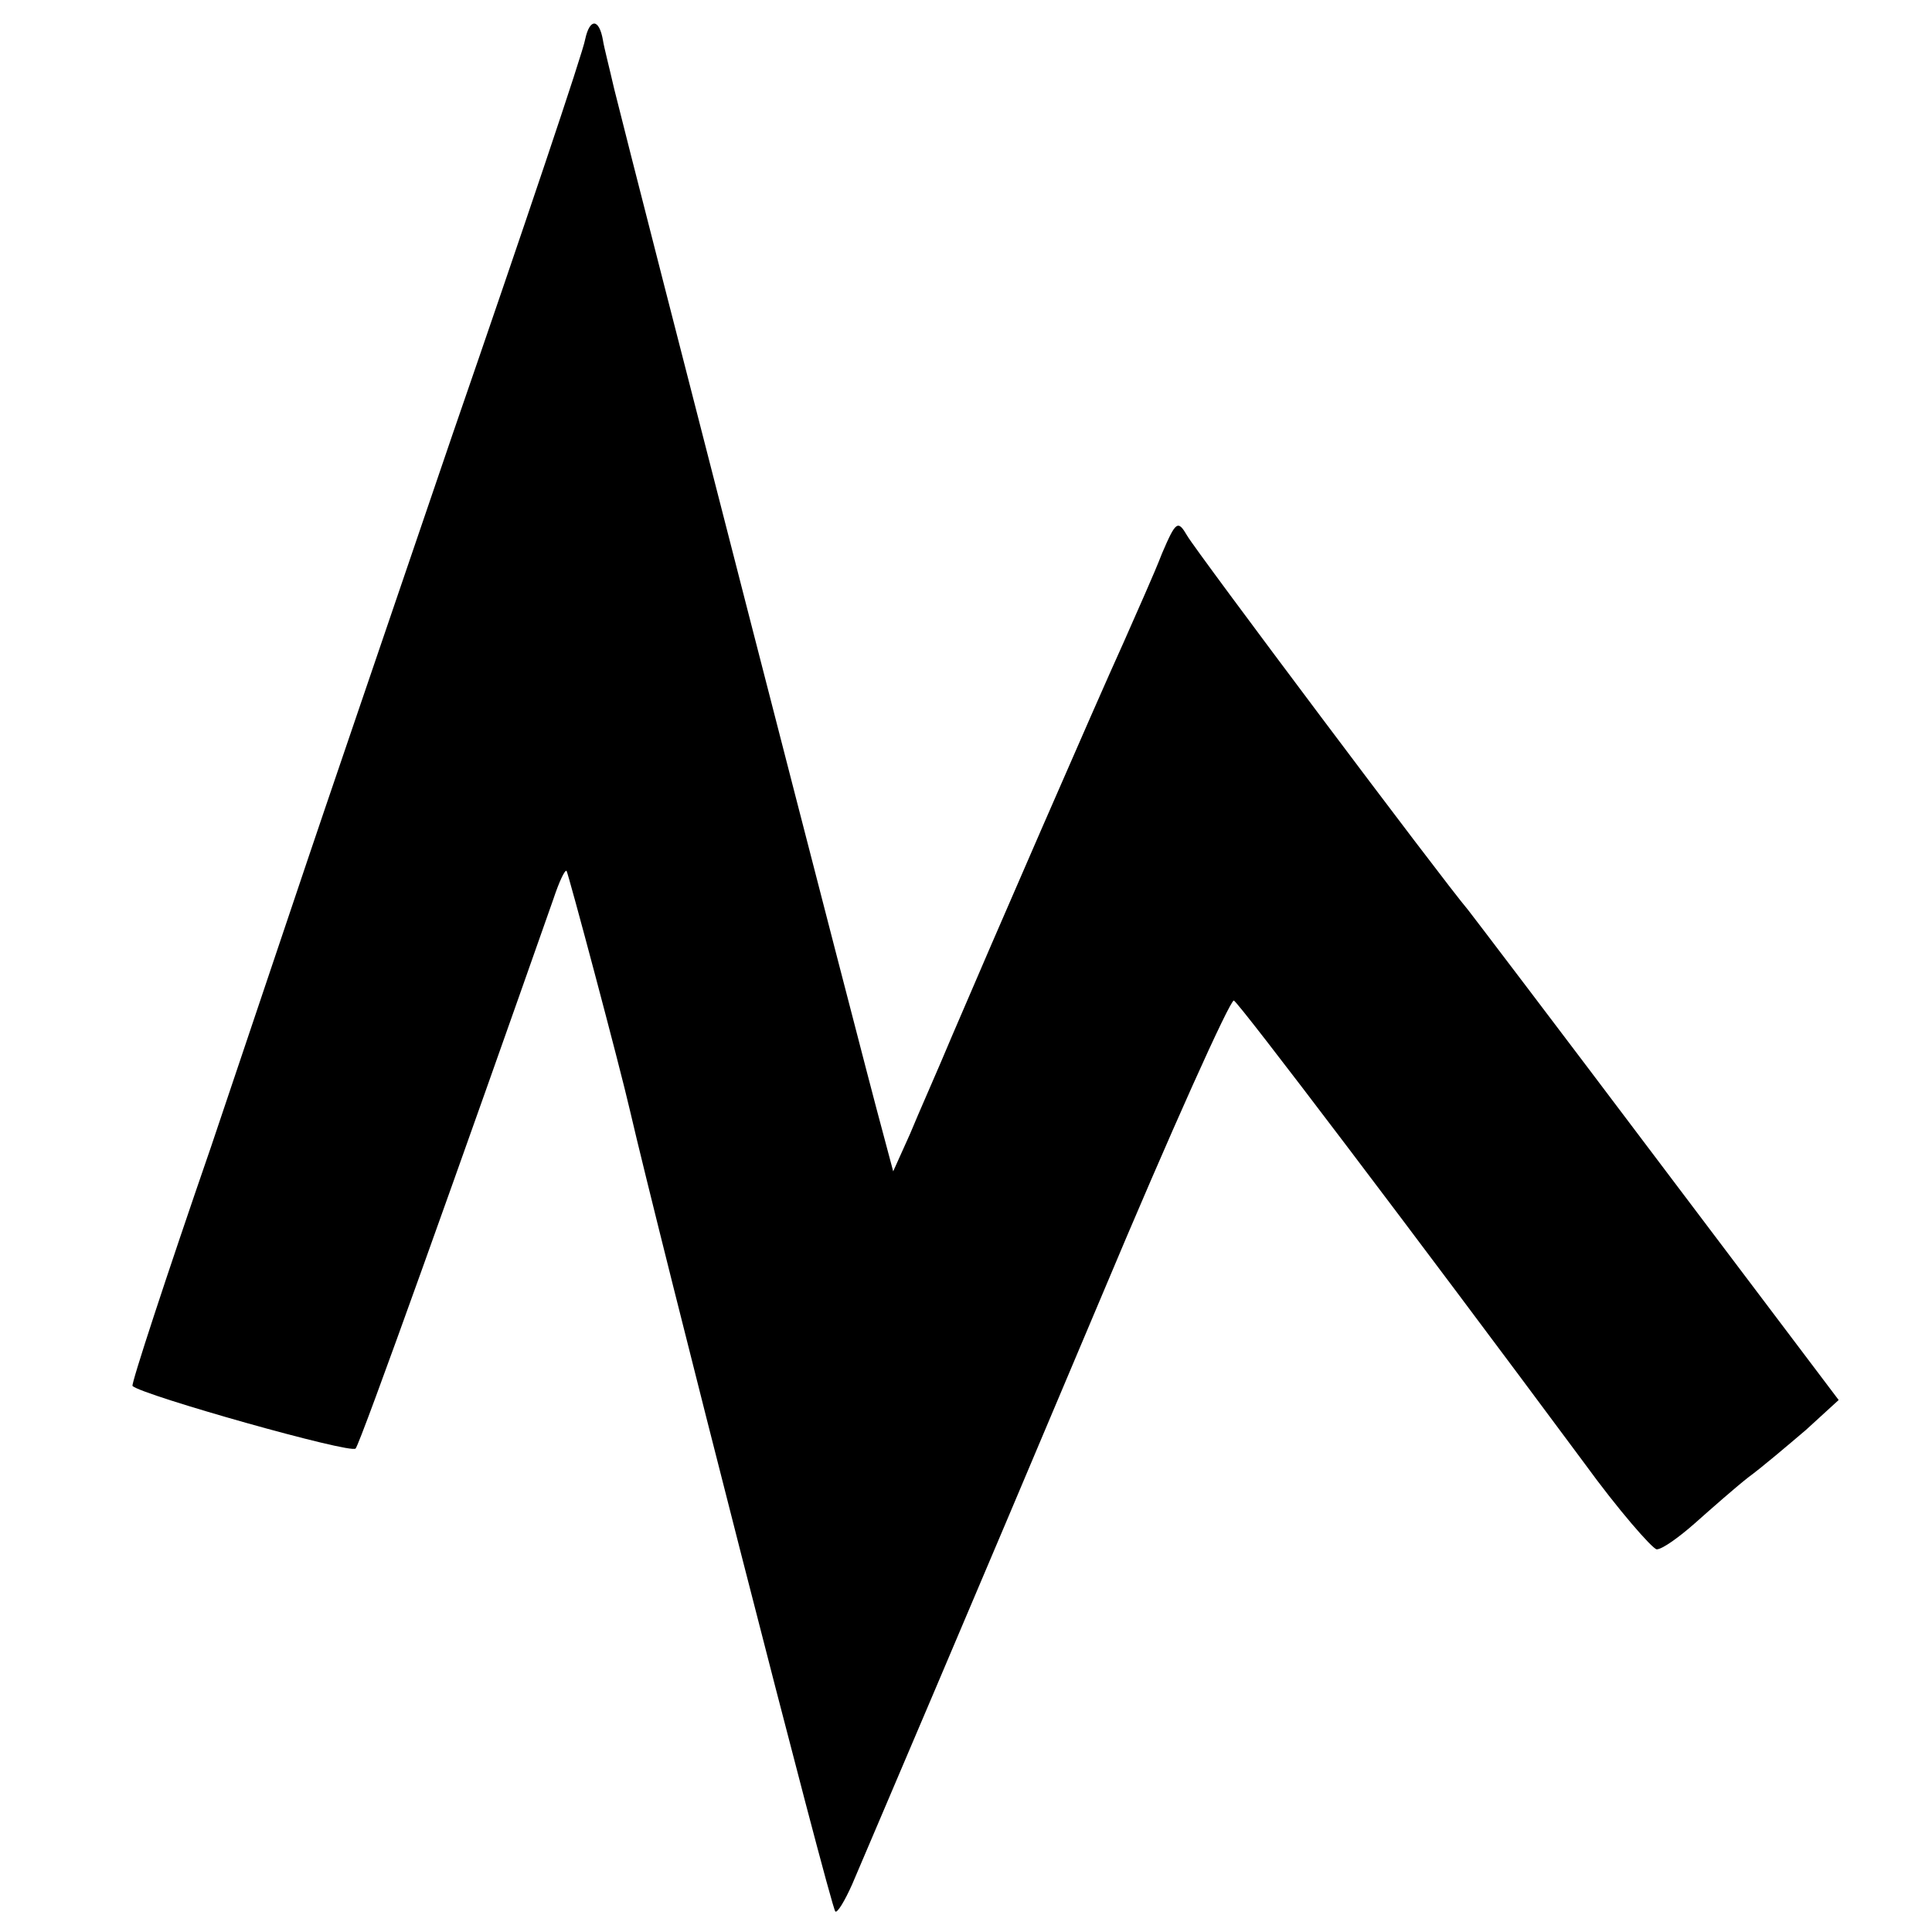
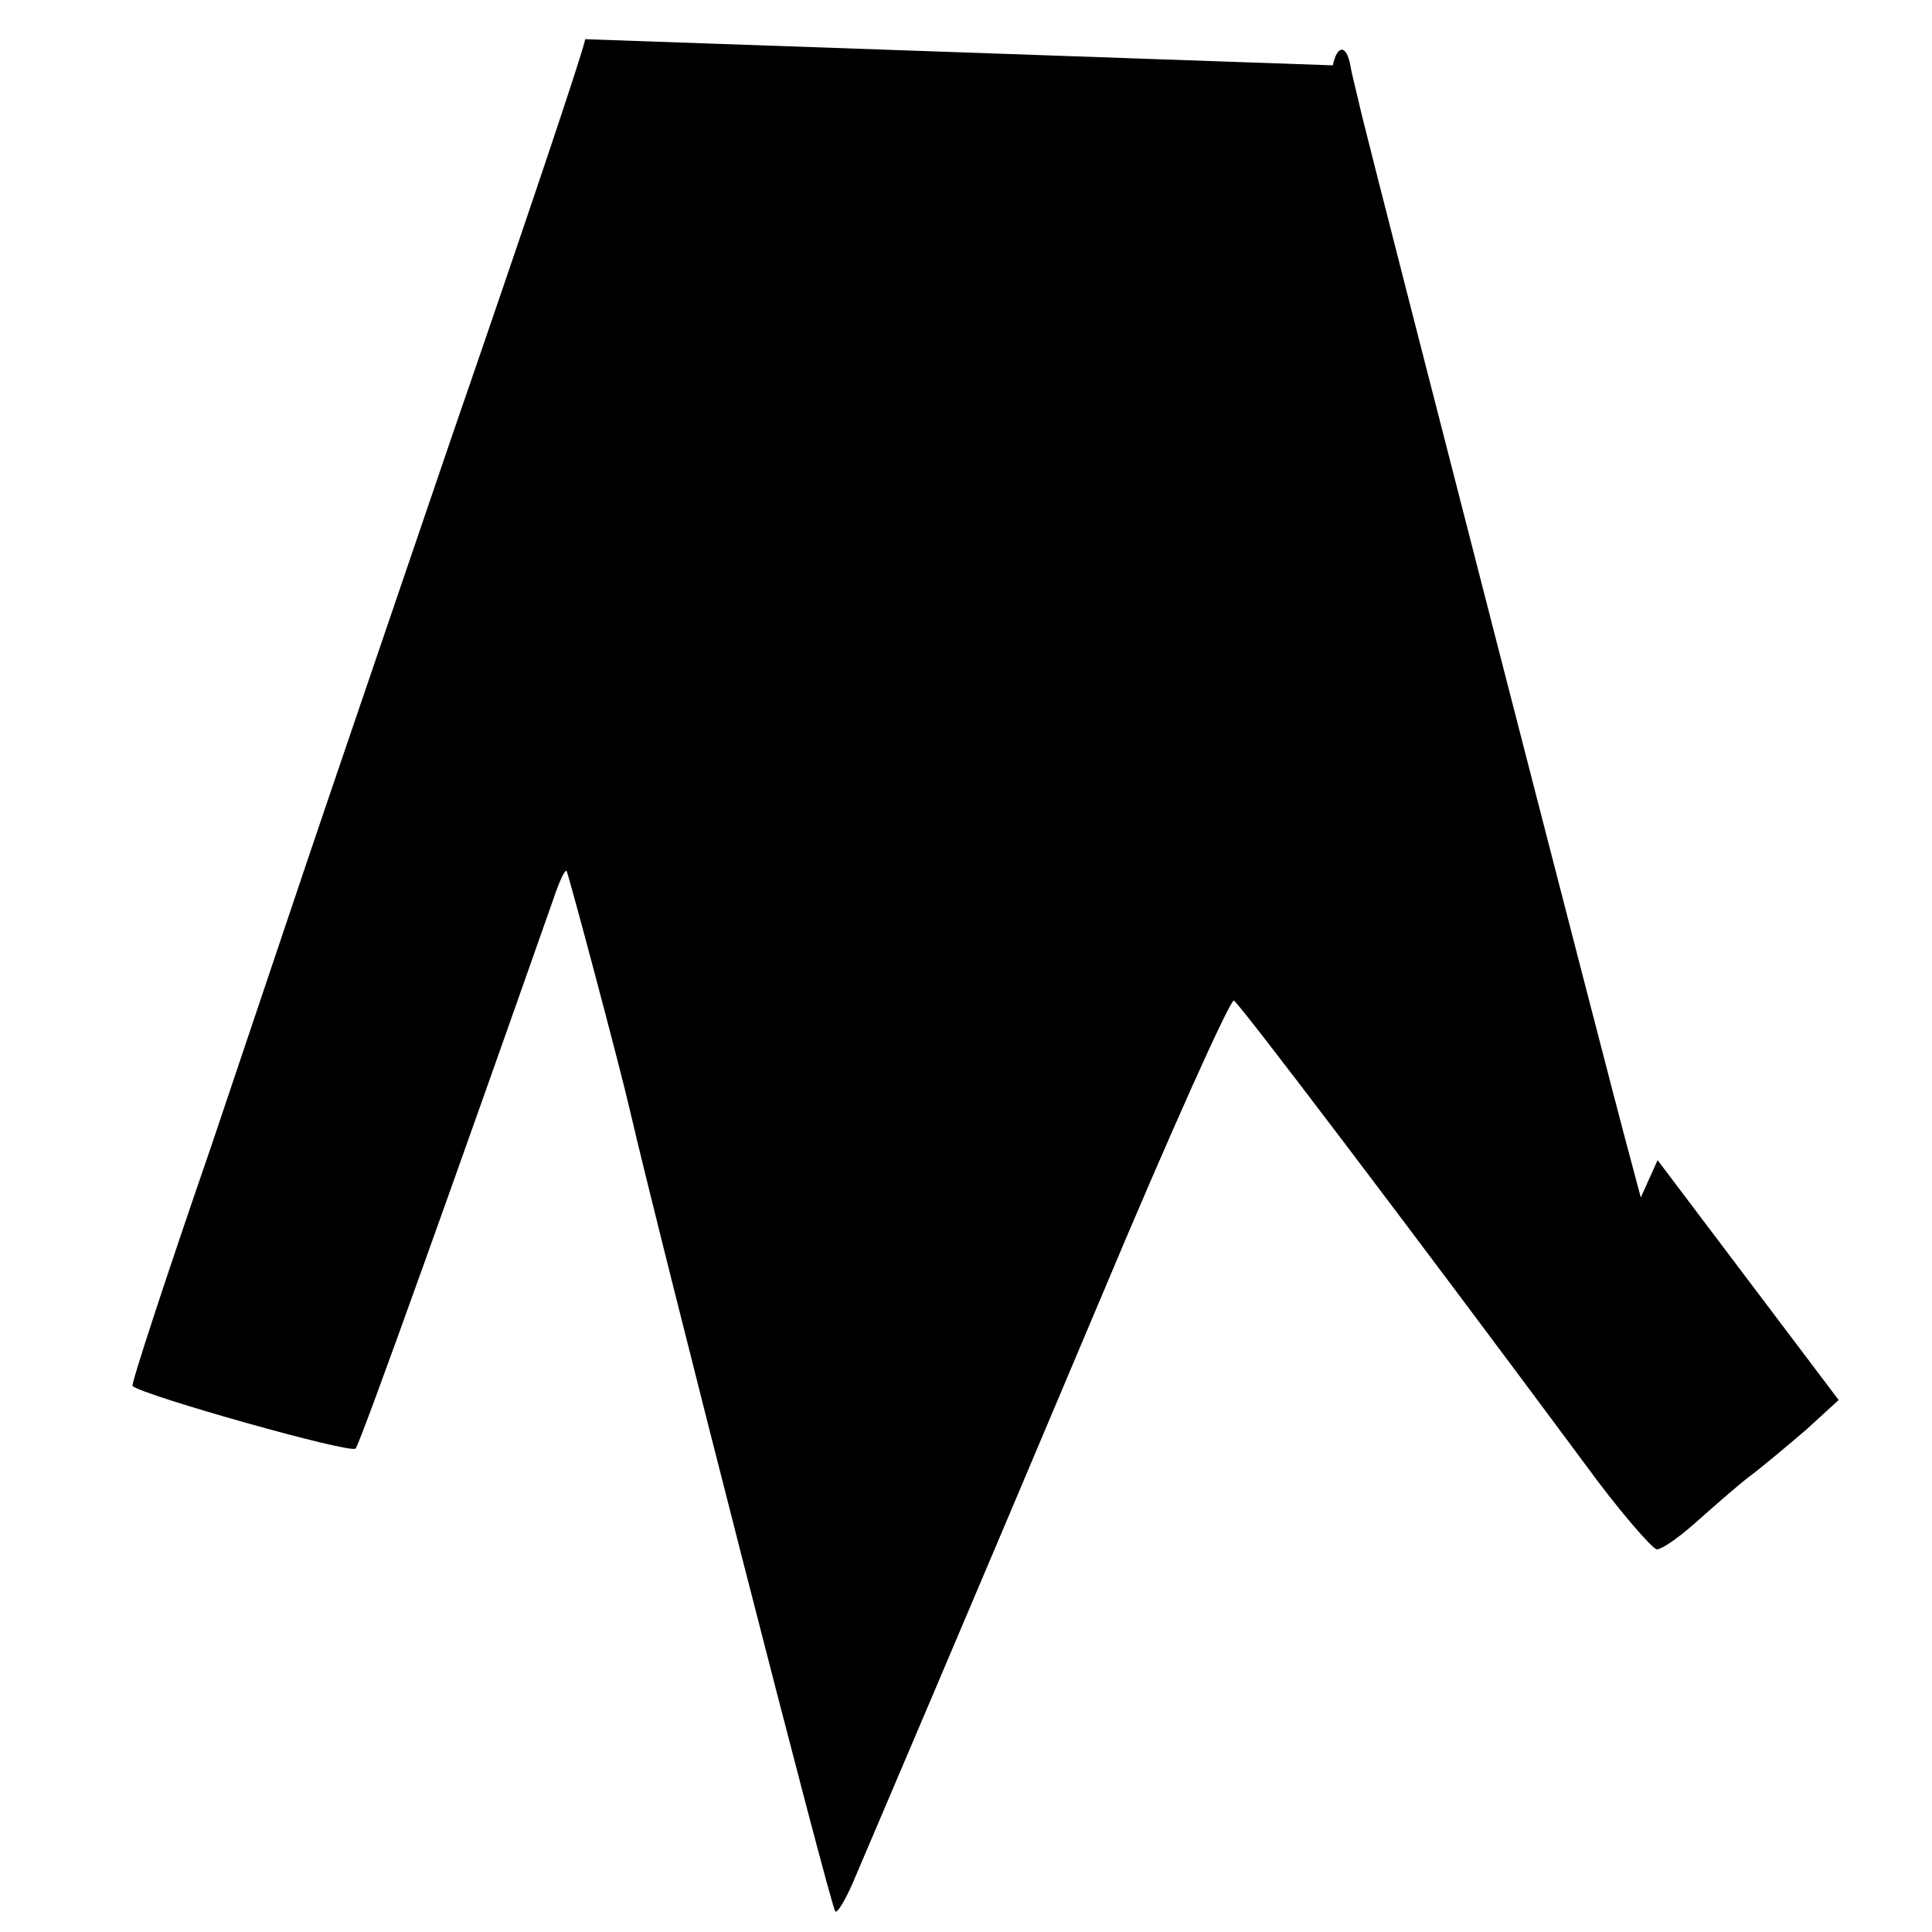
<svg xmlns="http://www.w3.org/2000/svg" version="1.0" width="207pt" height="207pt" viewBox="0 0 207 207" preserveAspectRatio="xMidYMid meet">
  <g transform="translate(0,207) scale(0.1,-0.1)" fill="#000000" stroke="none">
-     <path d="M627 2028 c-2 -13 -66 -203 -142 -423 -75 -220 -145 -425 -155 -455 -10 -30 -57 -169 -104 -309 -48 -139 -86 -255 -84 -256 11 -10 234 -73 239 -67 5 5 116 316 212 589 6 18 12 31 14 30 2 -3 57 -209 68 -257 30 -130 215 -854 220 -858 2 -2 10 11 18 29 23 54 123 288 268 632 73 174 137 316 141 315 6 -3 191 -247 375 -495 37 -51 73 -92 78 -93 6 0 24 13 41 28 18 16 43 38 57 49 15 11 42 34 62 51 l35 32 -194 257 c-107 142 -199 263 -203 268 -28 33 -292 385 -301 401 -10 17 -12 16 -27 -19 -8 -21 -27 -63 -41 -95 -30 -66 -143 -326 -184 -422 -15 -36 -36 -83 -45 -105 l-18 -40 -12 45 c-19 69 -262 1014 -287 1115 -5 22 -11 45 -12 52 -4 23 -14 24 -19 1z" />
+     <path d="M627 2028 c-2 -13 -66 -203 -142 -423 -75 -220 -145 -425 -155 -455 -10 -30 -57 -169 -104 -309 -48 -139 -86 -255 -84 -256 11 -10 234 -73 239 -67 5 5 116 316 212 589 6 18 12 31 14 30 2 -3 57 -209 68 -257 30 -130 215 -854 220 -858 2 -2 10 11 18 29 23 54 123 288 268 632 73 174 137 316 141 315 6 -3 191 -247 375 -495 37 -51 73 -92 78 -93 6 0 24 13 41 28 18 16 43 38 57 49 15 11 42 34 62 51 l35 32 -194 257 l-18 -40 -12 45 c-19 69 -262 1014 -287 1115 -5 22 -11 45 -12 52 -4 23 -14 24 -19 1z" />
  </g>
</svg>